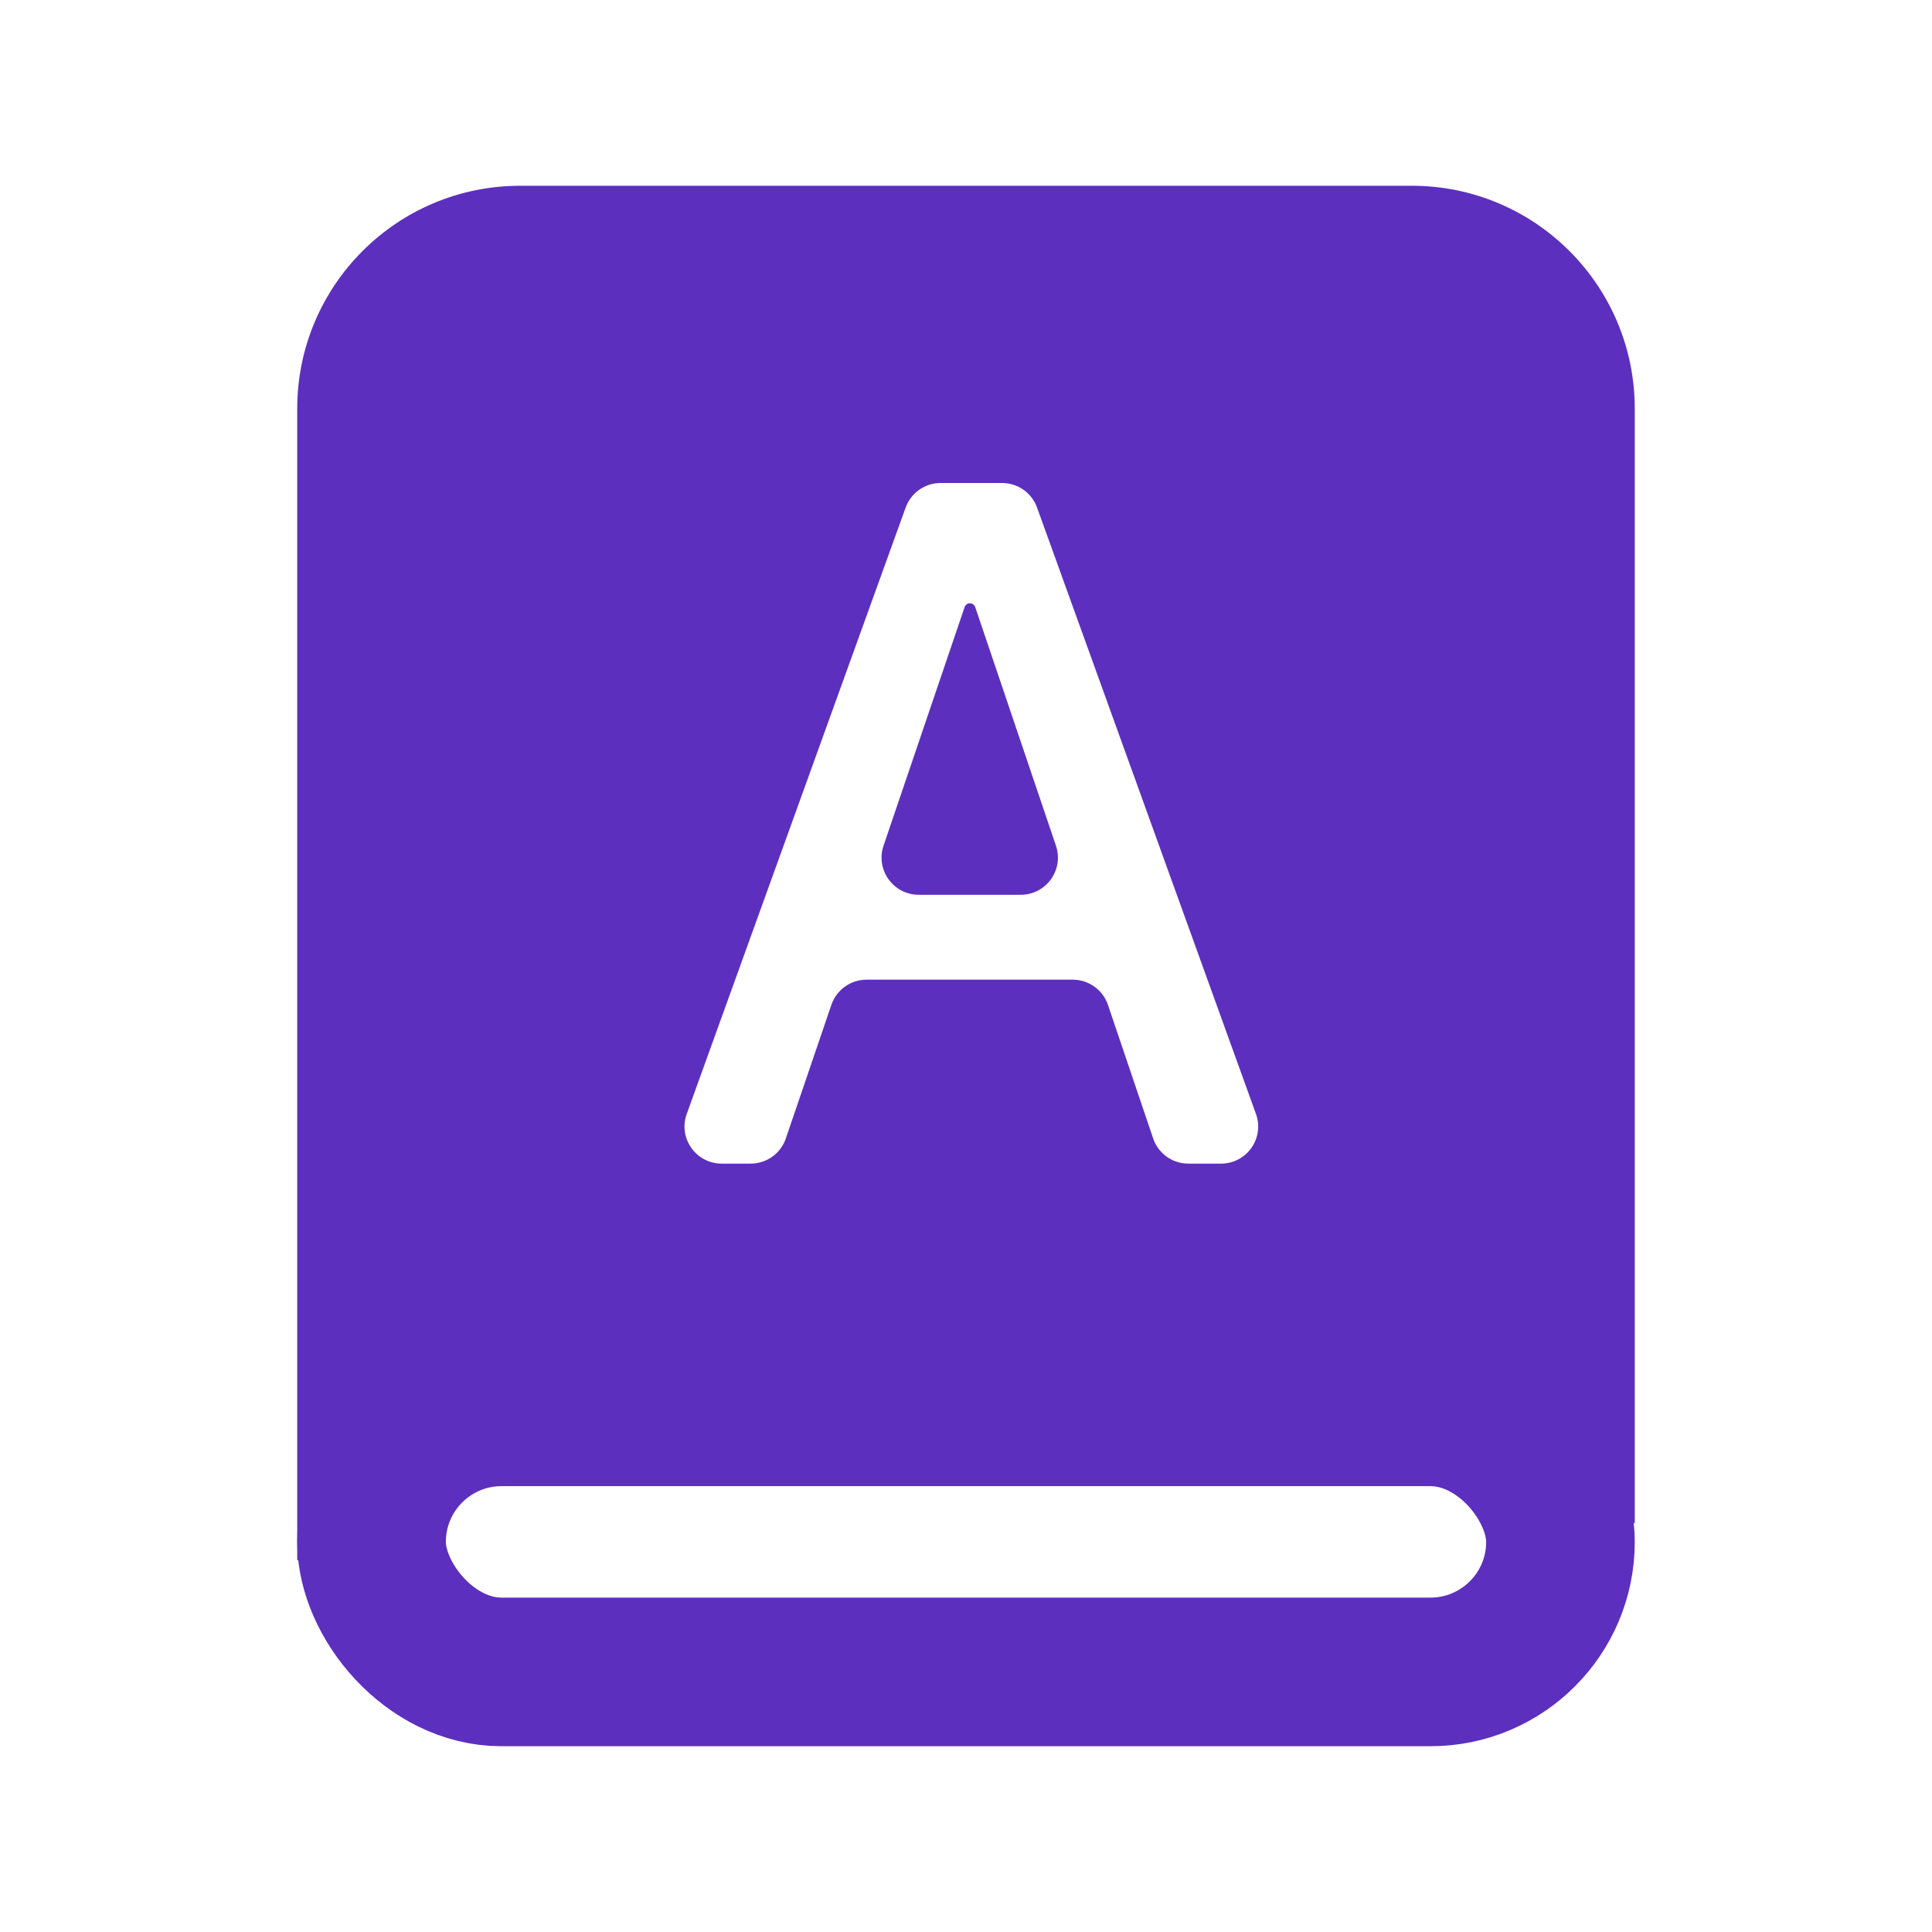
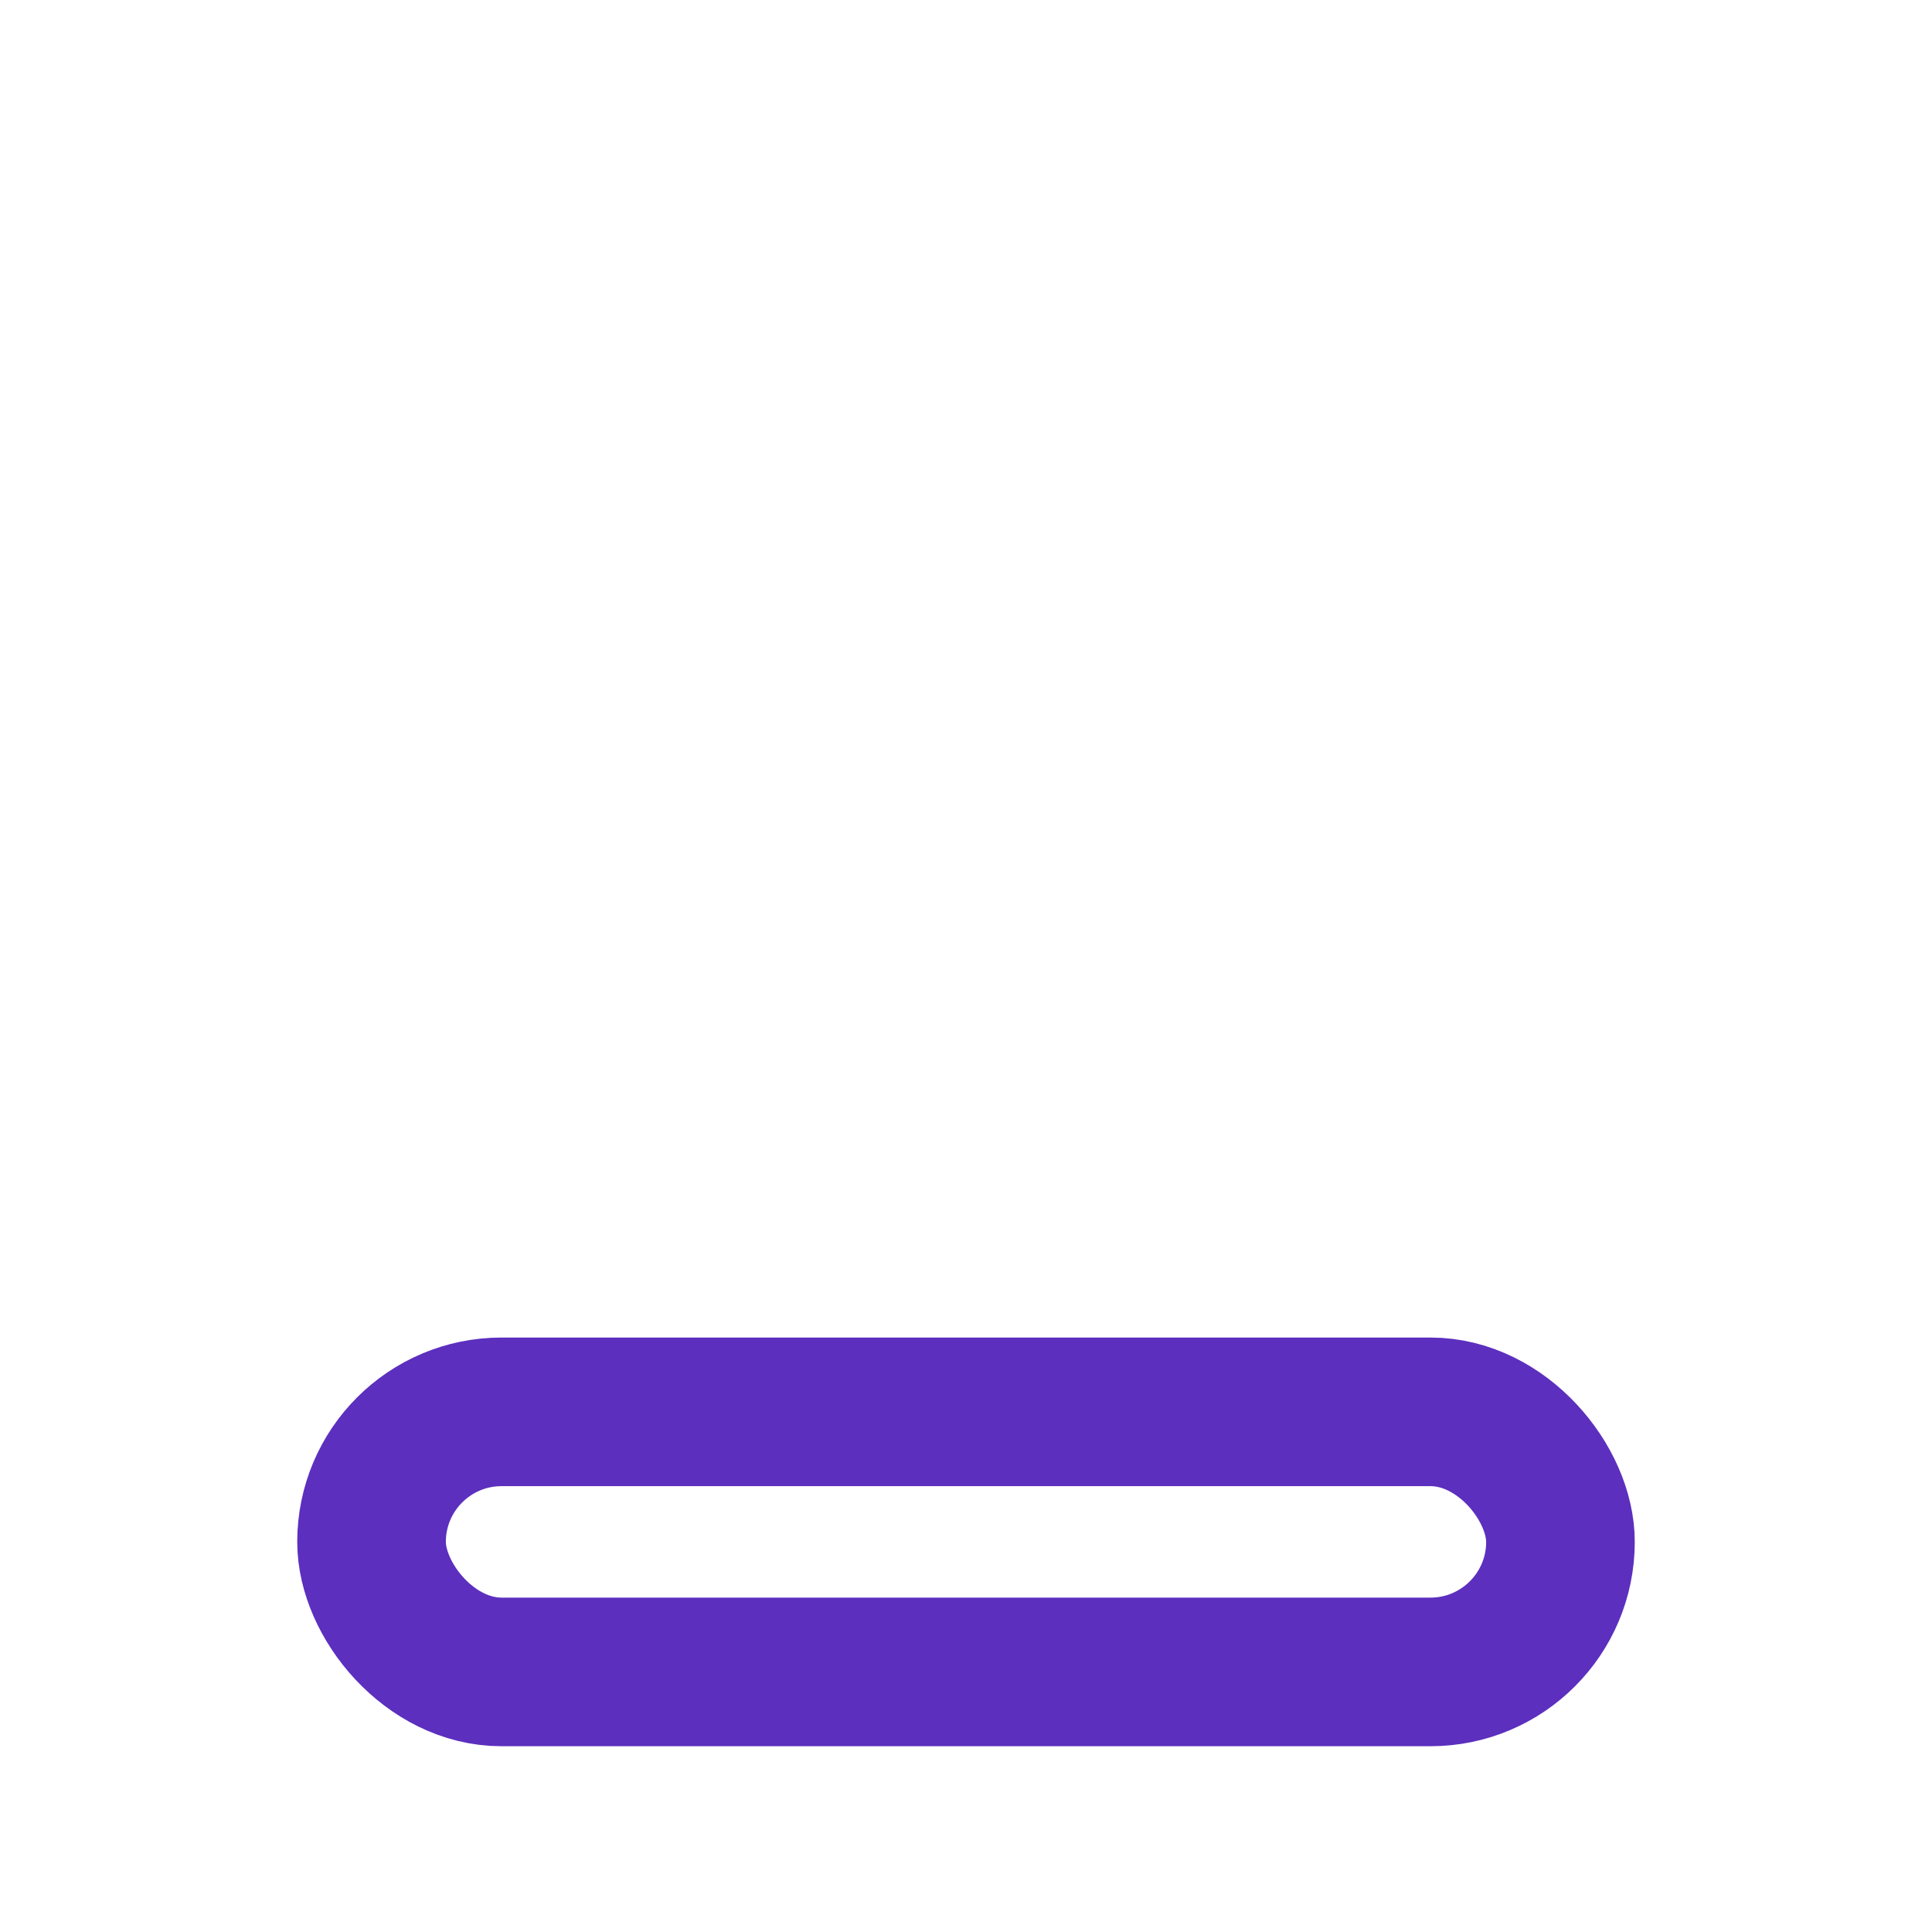
<svg xmlns="http://www.w3.org/2000/svg" width="52" height="52" viewBox="0 0 52 52" fill="none">
  <rect x="10" y="38" width="32" height="7" rx="3.5" stroke="#5C2FBE" stroke-width="4" />
-   <path fill-rule="evenodd" clip-rule="evenodd" d="M14 5C10.686 5 8 7.686 8 11V42C12.675 39.017 17.363 37.889 26 38.158C33.024 38.03 36.965 38.69 44 41V11C44 7.686 41.314 5 38 5H14ZM31.037 30.64C31.174 31.046 31.555 31.319 31.984 31.319H32.864C33.557 31.319 34.04 30.632 33.804 29.98L27.912 13.66C27.769 13.264 27.393 13 26.972 13H25.316C24.895 13 24.519 13.264 24.376 13.66L18.484 29.98C18.248 30.632 18.731 31.319 19.424 31.319H20.204C20.632 31.319 21.013 31.047 21.151 30.642L22.377 27.045C22.516 26.64 22.896 26.368 23.324 26.368H28.874C29.302 26.368 29.683 26.642 29.821 27.048L31.037 30.64ZM25.963 16.339C25.984 16.278 26.041 16.237 26.106 16.237C26.17 16.237 26.228 16.279 26.248 16.34L28.421 22.763C28.64 23.411 28.158 24.083 27.473 24.083H24.728C24.043 24.083 23.561 23.41 23.781 22.761L25.963 16.339Z" fill="#5C2FBE" />
</svg>